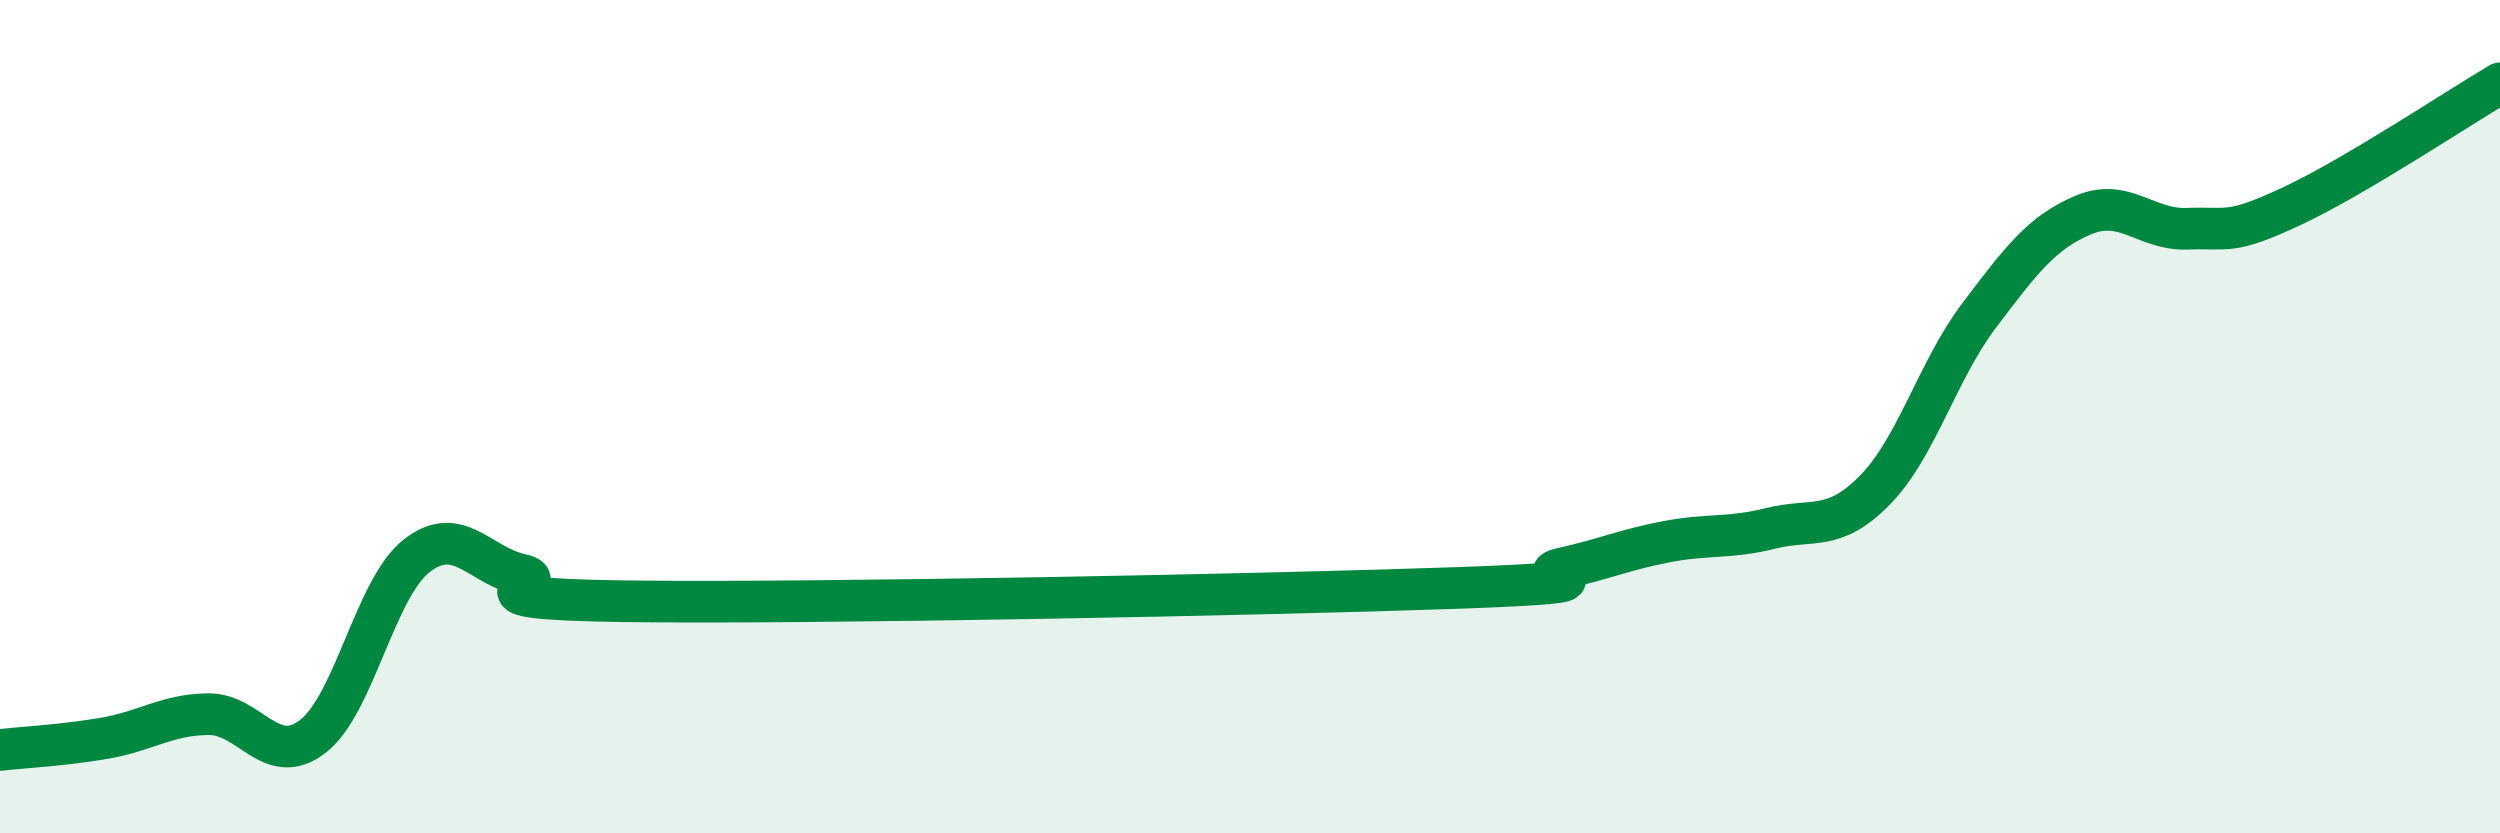
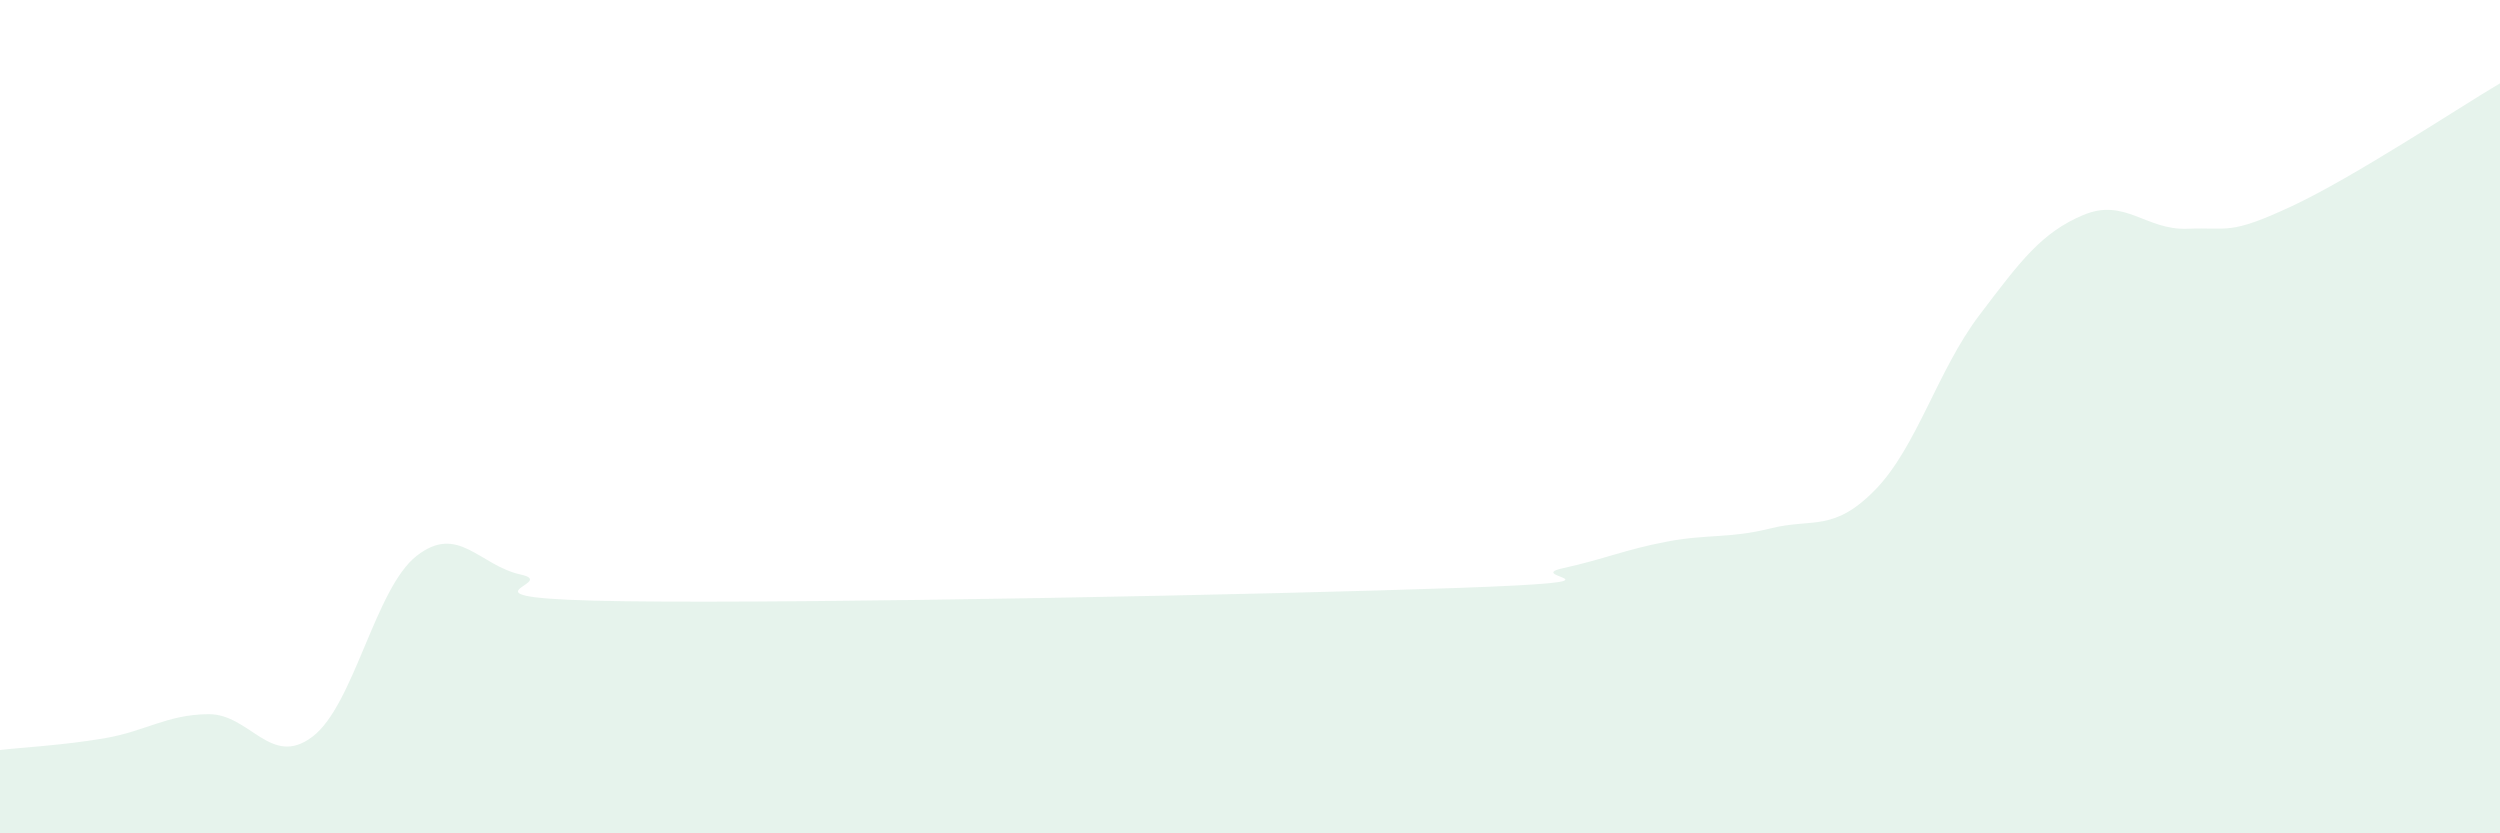
<svg xmlns="http://www.w3.org/2000/svg" width="60" height="20" viewBox="0 0 60 20">
  <path d="M 0,18 C 0.5,17.94 1.5,17.89 2.5,17.72 C 3.5,17.55 4,17.15 5,17.14 C 6,17.13 6.5,18.44 7.5,17.68 C 8.5,16.92 9,14.12 10,13.34 C 11,12.56 11.5,13.57 12.5,13.79 C 13.5,14.01 10.5,14.37 15,14.43 C 19.5,14.49 30.5,14.27 35,14.11 C 39.5,13.95 36.5,13.86 37.5,13.64 C 38.5,13.42 39,13.19 40,13 C 41,12.81 41.5,12.93 42.5,12.68 C 43.5,12.43 44,12.78 45,11.76 C 46,10.74 46.5,8.89 47.5,7.57 C 48.5,6.25 49,5.58 50,5.16 C 51,4.74 51.5,5.53 52.5,5.49 C 53.5,5.45 53.5,5.65 55,4.95 C 56.5,4.25 59,2.59 60,2L60 20L0 20Z" fill="#008740" opacity="0.1" stroke-linecap="round" stroke-linejoin="round" />
-   <path d="M 0,18 C 0.5,17.94 1.5,17.89 2.5,17.72 C 3.5,17.55 4,17.15 5,17.14 C 6,17.13 6.5,18.44 7.5,17.68 C 8.5,16.92 9,14.12 10,13.34 C 11,12.56 11.5,13.57 12.5,13.79 C 13.5,14.01 10.5,14.37 15,14.43 C 19.5,14.49 30.5,14.27 35,14.11 C 39.5,13.95 36.5,13.86 37.5,13.64 C 38.5,13.42 39,13.19 40,13 C 41,12.81 41.5,12.93 42.5,12.68 C 43.5,12.43 44,12.78 45,11.76 C 46,10.74 46.5,8.89 47.5,7.57 C 48.5,6.25 49,5.58 50,5.16 C 51,4.74 51.5,5.53 52.5,5.49 C 53.5,5.45 53.5,5.65 55,4.95 C 56.5,4.25 59,2.59 60,2" stroke="#008740" stroke-width="1" fill="none" stroke-linecap="round" stroke-linejoin="round" />
</svg>